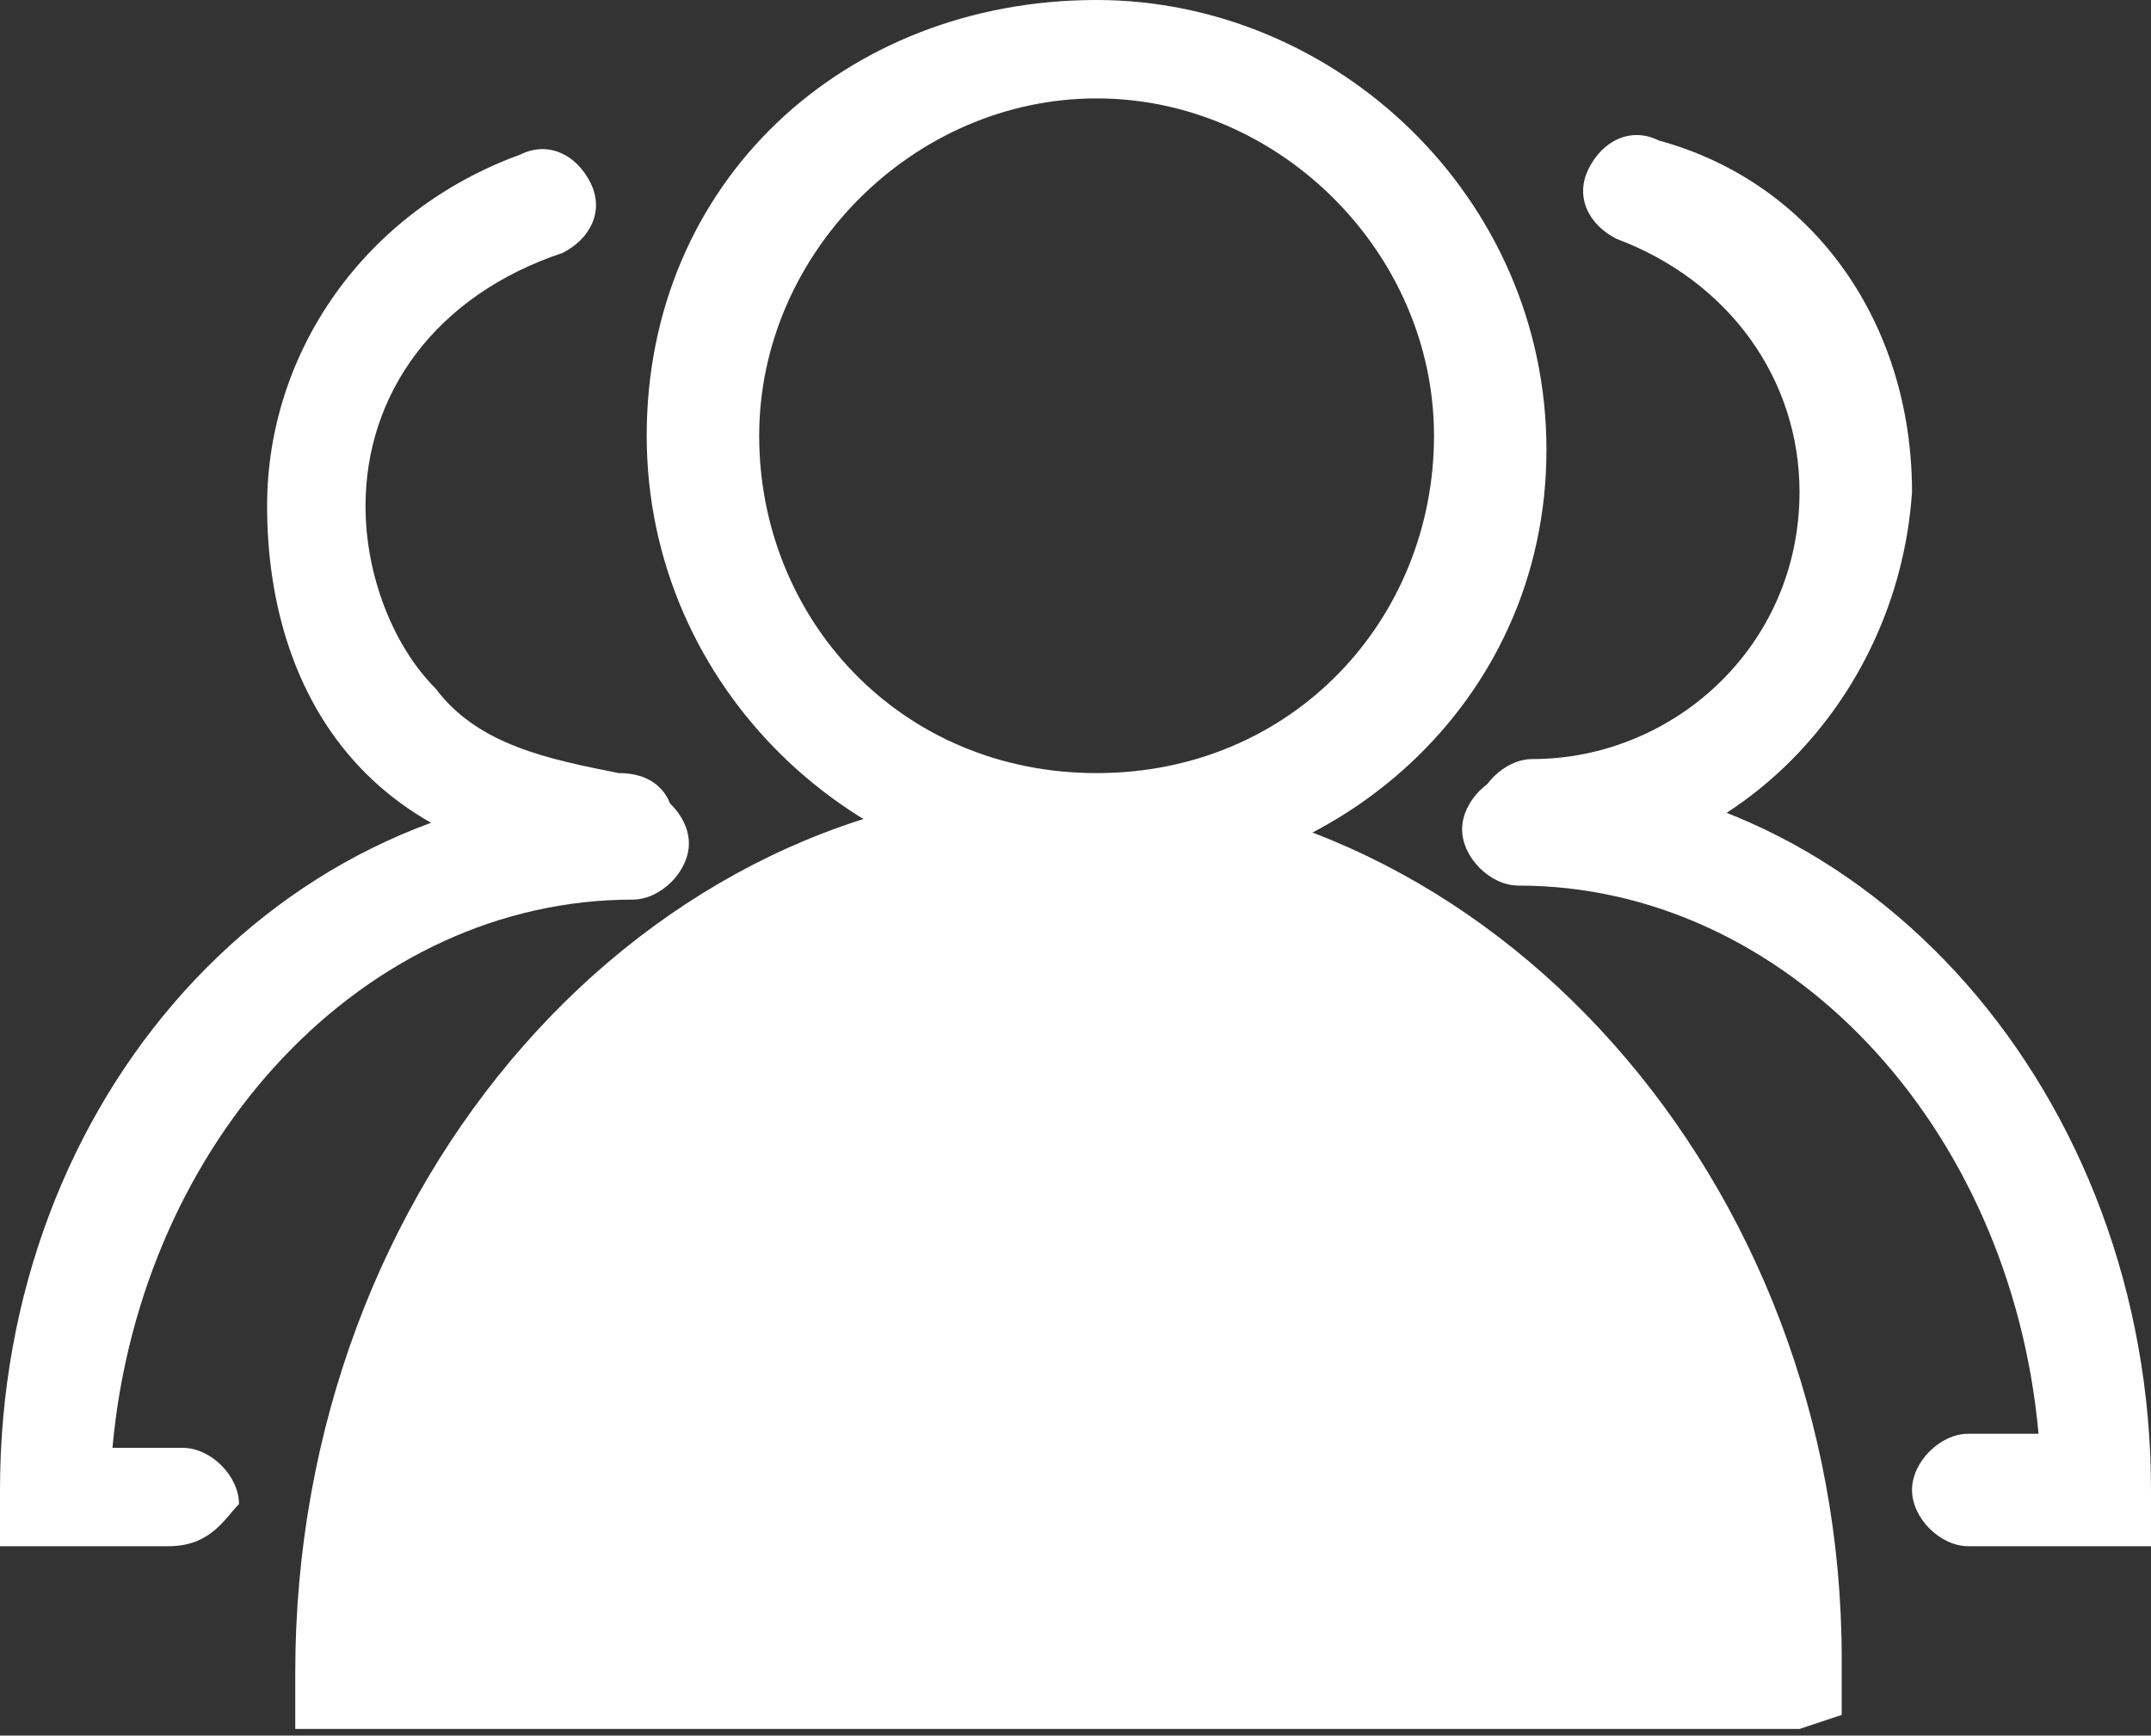
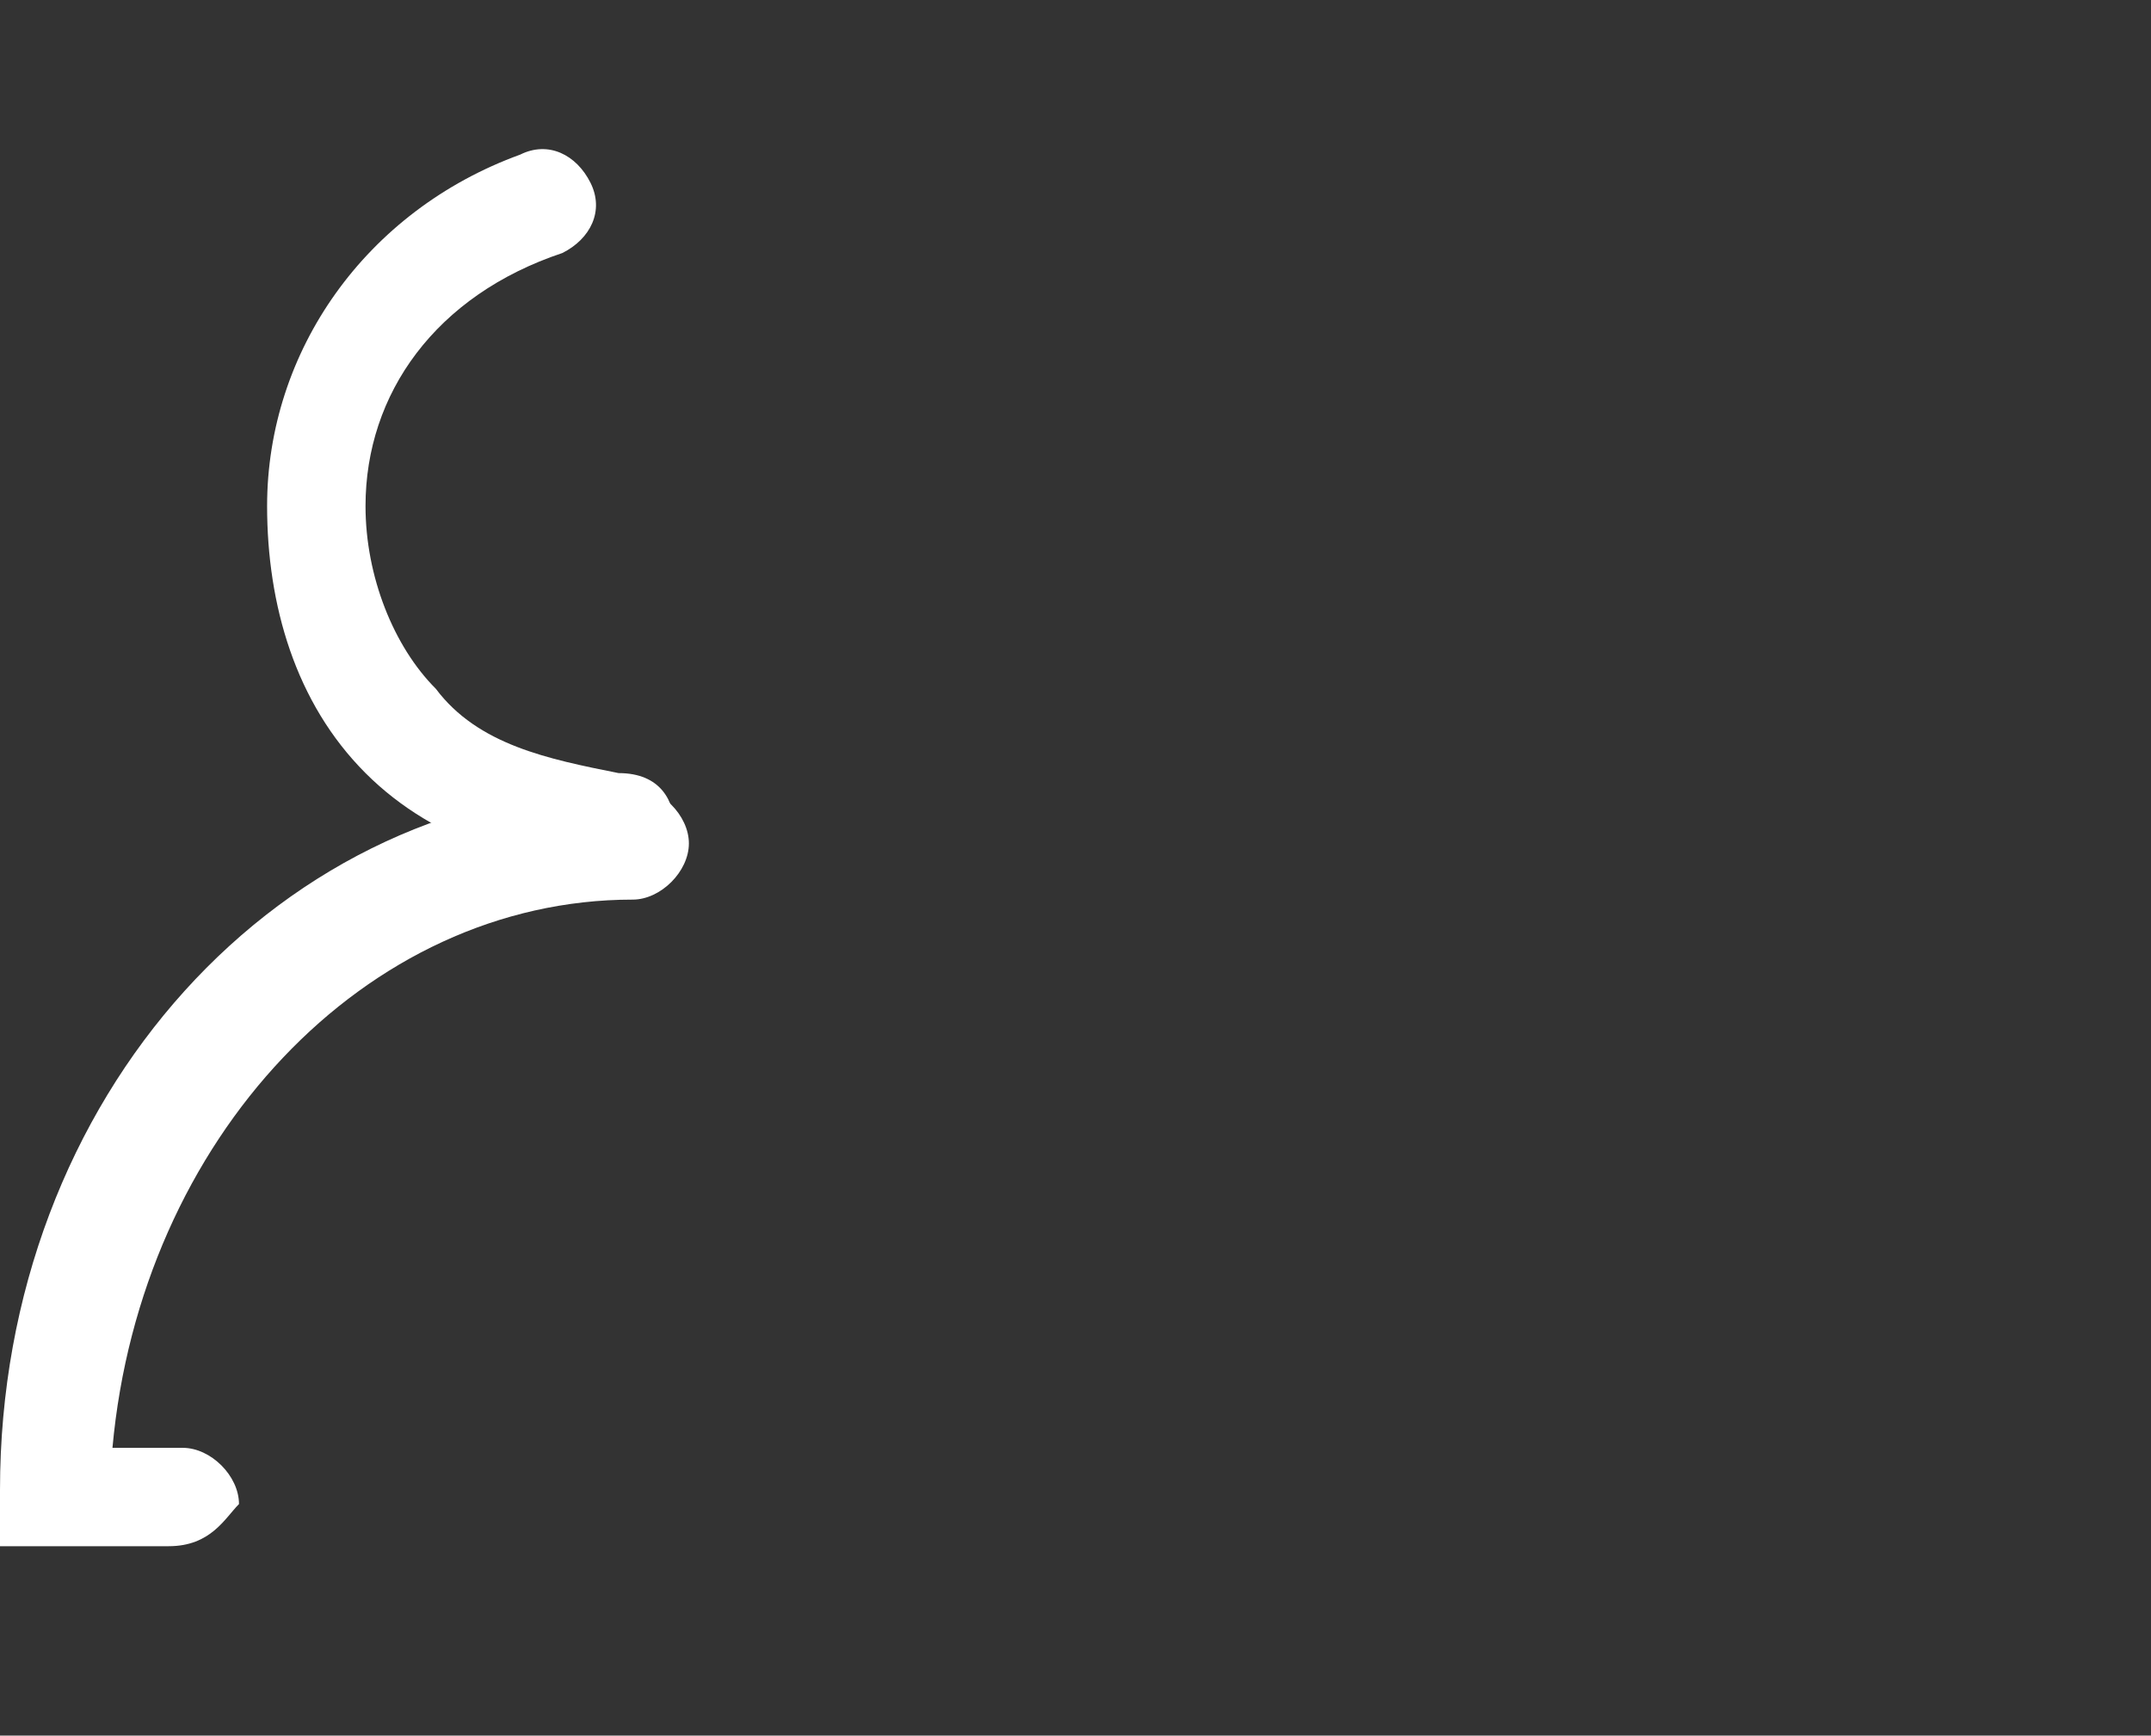
<svg xmlns="http://www.w3.org/2000/svg" width="57" height="46" viewBox="0 0 57 46" fill="none">
  <rect x="0" y="0" width="57" height="46" fill="#333333" stroke="none" />
-   <path d="M29.059 23.471C22.726 23.471 17.137 18.255 17.137 11.549C17.137 4.843 22.353 0 29.059 0C35.392 0 40.98 5.216 40.98 11.922C40.98 18.628 35.392 23.471 29.059 23.471ZM29.059 2.608C24.216 2.608 20.118 6.706 20.118 11.549C20.118 16.392 23.843 20.49 29.059 20.49C34.275 20.49 38 16.392 38 11.549C38 6.706 33.902 2.608 29.059 2.608Z" fill="white" />
-   <path d="M47.686 44.333C47.686 32.039 39.118 22.353 28.686 22.353C18.255 22.353 9.686 32.039 9.686 44.333H47.686Z" fill="white" />
-   <path d="M47.686 45.824H7.824V44.333C7.824 31.294 17.137 20.863 28.314 20.863C39.49 20.863 48.804 31.294 48.804 43.961V45.451L47.686 45.824ZM10.804 42.843H46.196C45.824 32.412 38 23.843 28.686 23.843C19 23.843 11.549 32.412 10.804 42.843ZM40.608 23.098C39.863 23.098 39.118 22.353 39.118 21.608C39.118 20.863 39.863 20.118 40.608 20.118C44.333 20.118 47.686 17.137 47.686 13.039C47.686 10.059 45.824 7.451 42.843 6.333C42.098 5.961 41.725 5.216 42.098 4.471C42.471 3.725 43.216 3.353 43.961 3.725C48.059 4.843 50.667 8.569 50.667 13.039C50.294 18.628 45.824 23.098 40.608 23.098Z" fill="white" />
-   <path d="M55.51 40.98H52.157C51.412 40.98 50.667 40.235 50.667 39.49C50.667 38.745 51.412 38 52.157 38H54.02C53.275 29.804 47.314 23.471 40.235 23.471C39.49 23.471 38.745 22.726 38.745 21.98C38.745 21.235 39.49 20.49 40.235 20.49C49.549 20.49 57 29.059 57 39.49V40.98H55.51Z" fill="white" />
  <path d="M16.765 23.098C16.392 23.098 16.392 23.098 16.765 23.098C14.157 23.098 11.549 22.353 9.686 20.49C7.824 18.628 7.078 16.02 7.078 13.412C7.078 9.314 9.686 5.588 13.784 4.098C14.529 3.726 15.274 4.098 15.647 4.843C16.02 5.588 15.647 6.333 14.902 6.706C11.549 7.824 9.686 10.431 9.686 13.412C9.686 15.274 10.431 17.137 11.549 18.255C12.667 19.745 14.529 20.118 16.392 20.49C17.51 20.49 17.882 21.235 17.882 21.98C17.882 22.726 17.51 23.098 16.765 23.098Z" fill="white" />
  <path d="M4.471 40.98H0V39.49C0 29.059 7.451 20.863 16.765 20.863C17.51 20.863 18.255 21.608 18.255 22.353C18.255 23.098 17.51 23.843 16.765 23.843C9.686 23.843 3.725 30.177 2.98 38.373H4.843C5.588 38.373 6.333 39.118 6.333 39.863C5.961 40.235 5.588 40.98 4.471 40.98Z" fill="white" />
</svg>